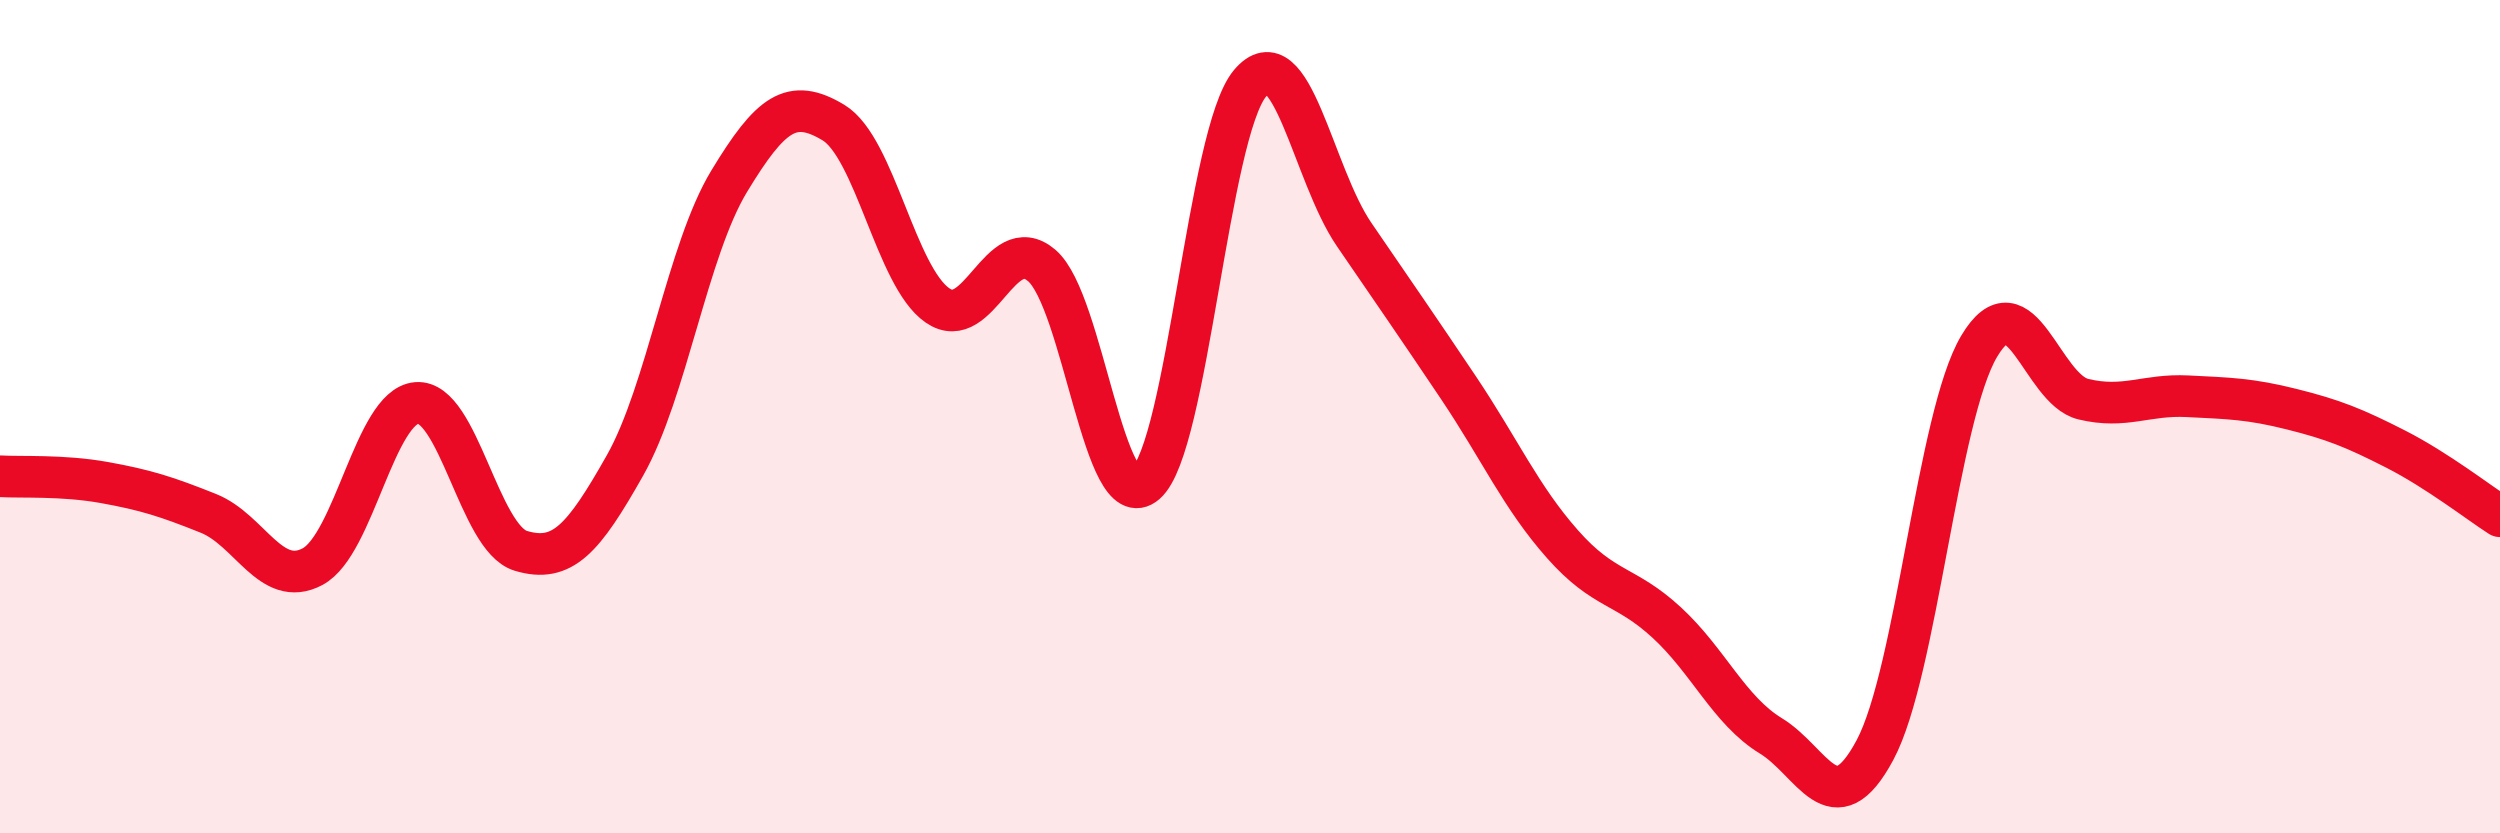
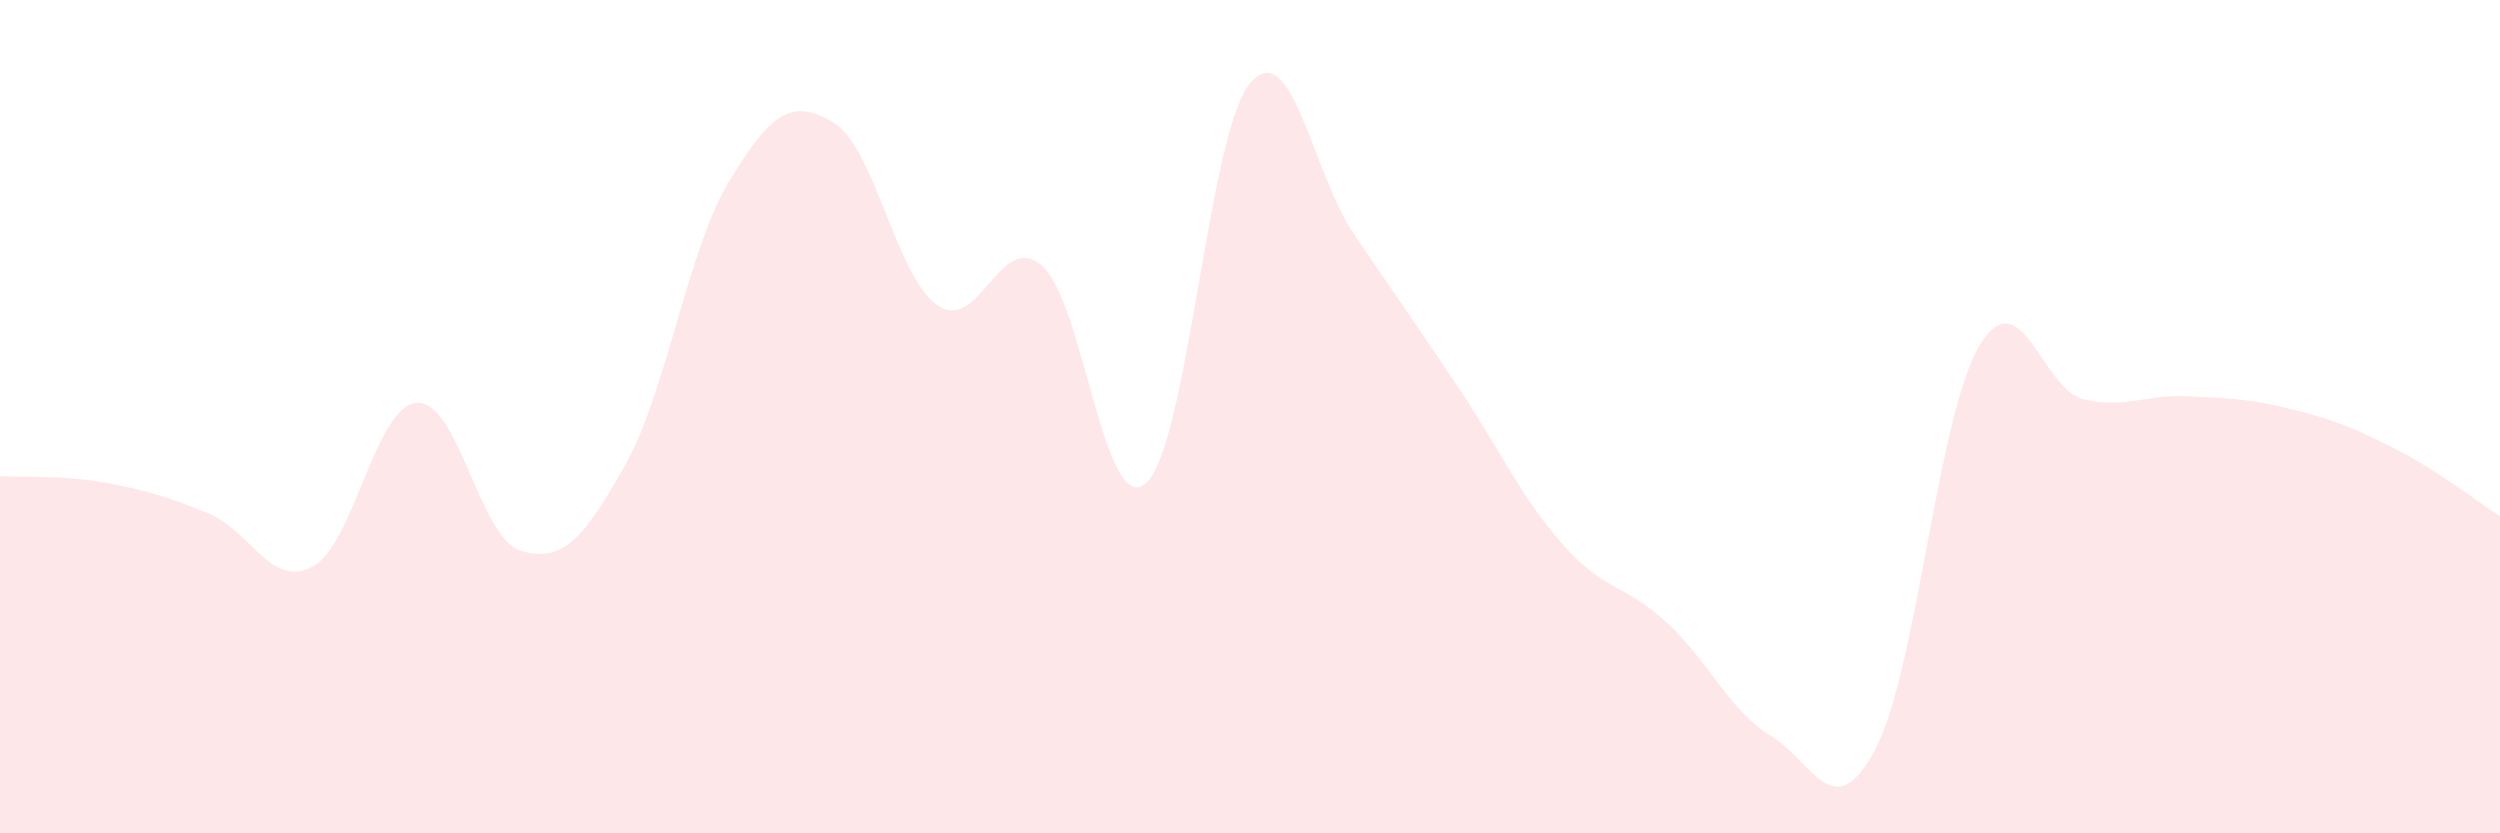
<svg xmlns="http://www.w3.org/2000/svg" width="60" height="20" viewBox="0 0 60 20">
  <path d="M 0,11.43 C 0.5,11.46 1.5,11.4 2.5,11.58 C 3.5,11.76 4,11.92 5,12.32 C 6,12.72 6.5,14.13 7.5,13.6 C 8.5,13.07 9,9.75 10,9.67 C 11,9.59 11.5,12.92 12.5,13.22 C 13.5,13.52 14,12.94 15,11.17 C 16,9.4 16.5,6 17.5,4.35 C 18.5,2.7 19,2.34 20,2.94 C 21,3.54 21.5,6.64 22.5,7.33 C 23.5,8.02 24,5.52 25,6.37 C 26,7.22 26.5,12.47 27.5,11.6 C 28.5,10.73 29,3.19 30,2 C 31,0.81 31.5,4.17 32.5,5.63 C 33.5,7.09 34,7.81 35,9.3 C 36,10.79 36.5,11.93 37.5,13.06 C 38.5,14.19 39,14.02 40,14.94 C 41,15.86 41.5,17.05 42.5,17.66 C 43.5,18.27 44,19.87 45,18 C 46,16.13 46.5,9.99 47.5,8.31 C 48.5,6.63 49,9.34 50,9.58 C 51,9.82 51.5,9.46 52.5,9.51 C 53.5,9.56 54,9.57 55,9.82 C 56,10.07 56.5,10.27 57.5,10.78 C 58.5,11.29 59.5,12.07 60,12.39L60 20L0 20Z" fill="#EB0A25" opacity="0.1" stroke-linecap="round" stroke-linejoin="round" />
-   <path d="M 0,11.43 C 0.5,11.46 1.5,11.4 2.5,11.58 C 3.5,11.76 4,11.92 5,12.32 C 6,12.72 6.5,14.13 7.5,13.6 C 8.5,13.07 9,9.75 10,9.67 C 11,9.59 11.5,12.92 12.5,13.22 C 13.5,13.52 14,12.94 15,11.17 C 16,9.4 16.5,6 17.5,4.35 C 18.5,2.7 19,2.34 20,2.94 C 21,3.54 21.5,6.64 22.5,7.33 C 23.5,8.02 24,5.52 25,6.37 C 26,7.22 26.5,12.47 27.5,11.6 C 28.5,10.73 29,3.19 30,2 C 31,0.81 31.5,4.17 32.5,5.63 C 33.5,7.09 34,7.81 35,9.3 C 36,10.79 36.5,11.93 37.5,13.06 C 38.5,14.19 39,14.02 40,14.94 C 41,15.86 41.5,17.05 42.5,17.66 C 43.5,18.27 44,19.87 45,18 C 46,16.13 46.5,9.99 47.5,8.31 C 48.5,6.63 49,9.34 50,9.58 C 51,9.82 51.5,9.46 52.5,9.51 C 53.5,9.56 54,9.57 55,9.82 C 56,10.07 56.5,10.27 57.5,10.78 C 58.5,11.29 59.5,12.07 60,12.39" stroke="#EB0A25" stroke-width="1" fill="none" stroke-linecap="round" stroke-linejoin="round" />
</svg>